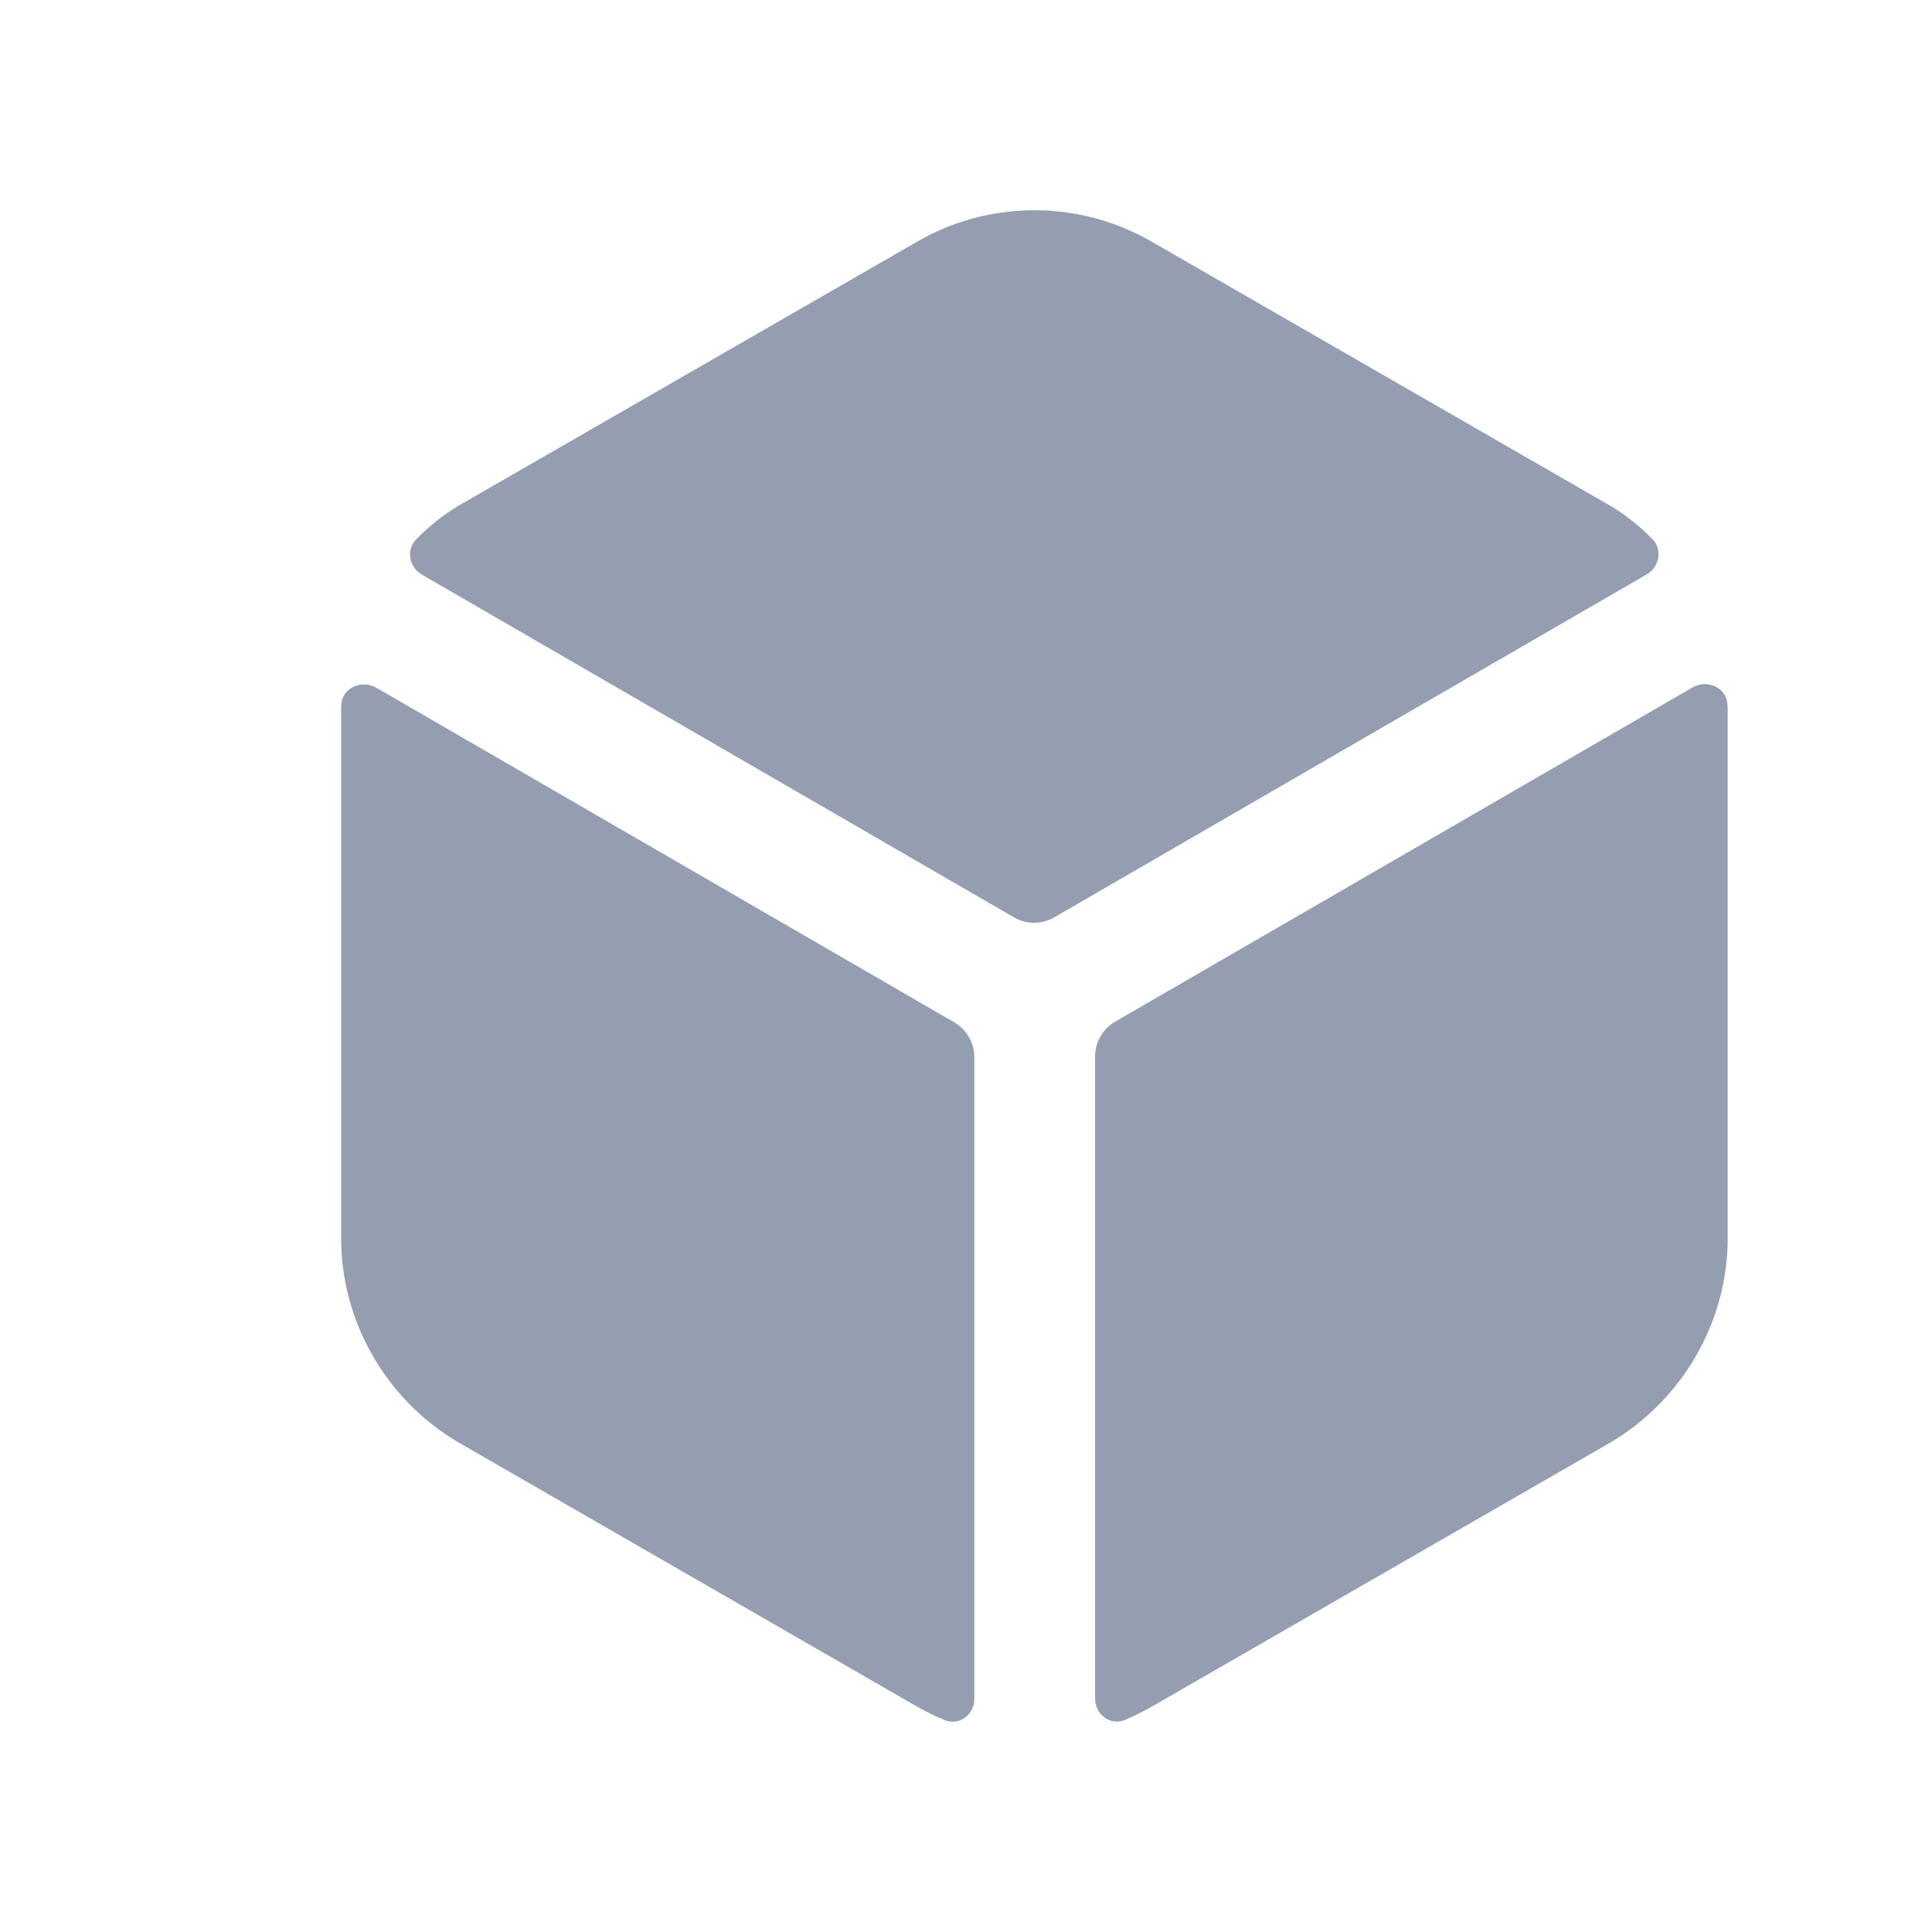
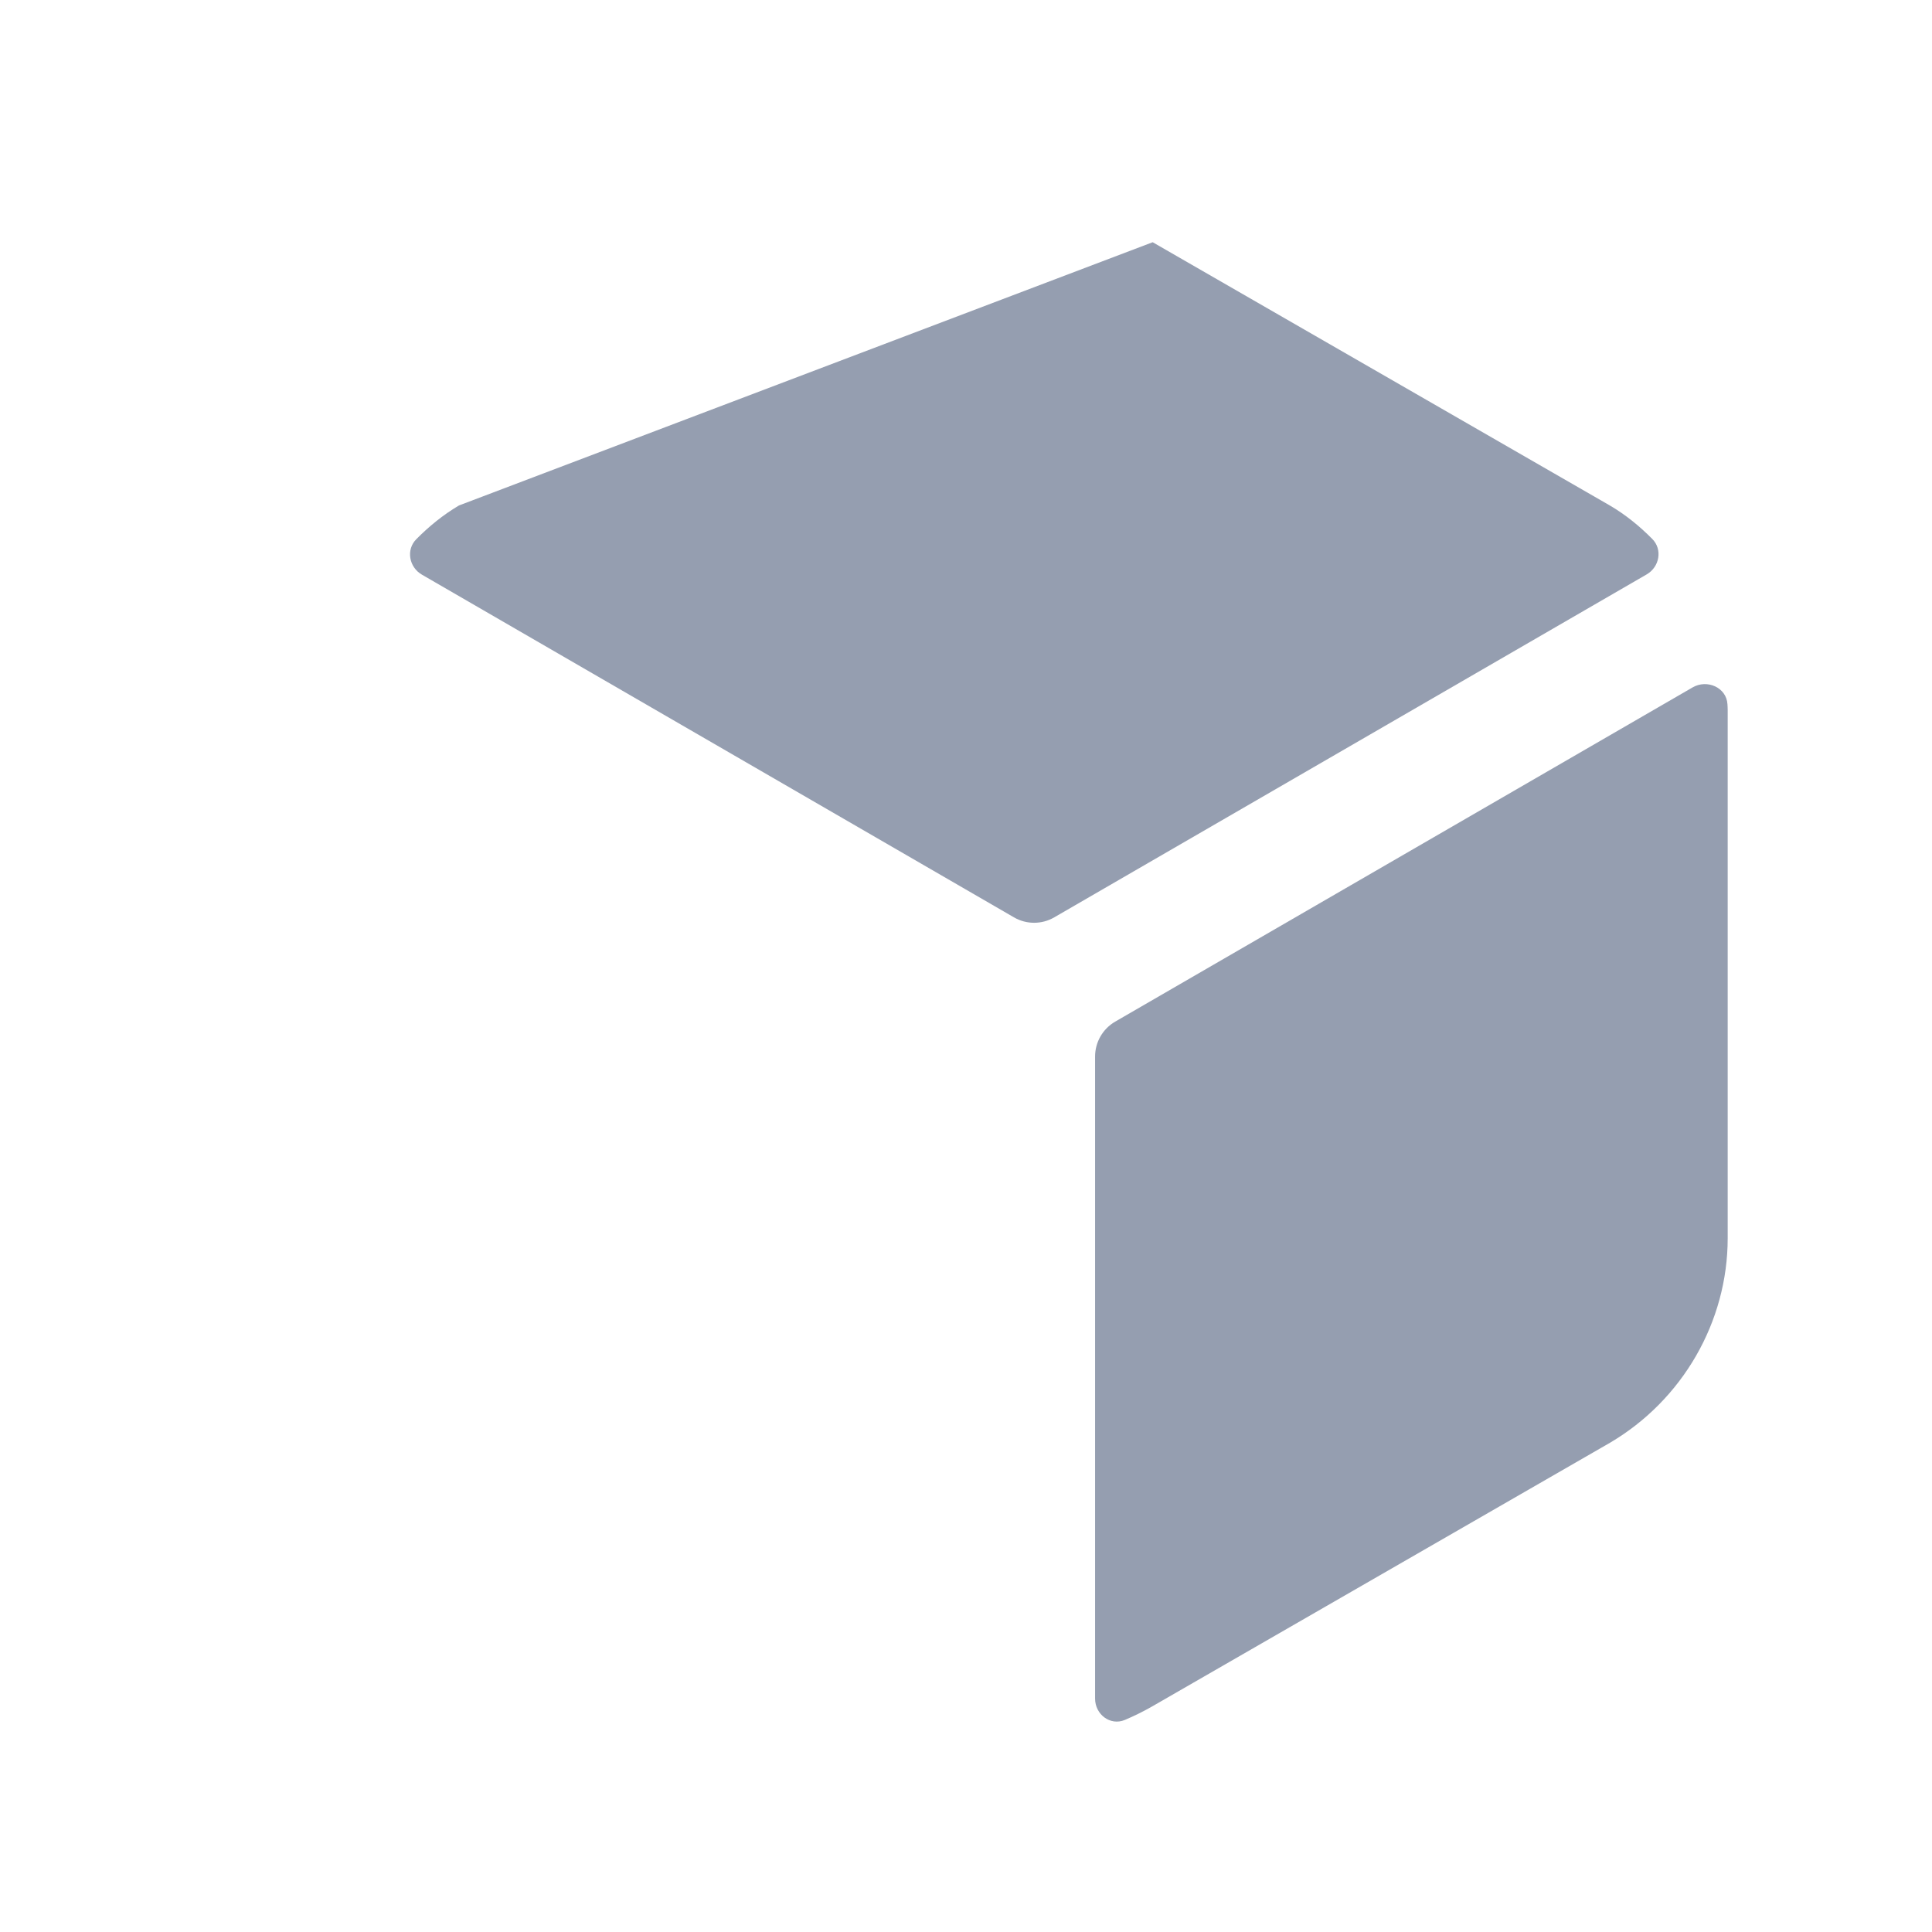
<svg xmlns="http://www.w3.org/2000/svg" width="16" height="16" viewBox="0 0 16 16" fill="none">
-   <path fill-rule="evenodd" clip-rule="evenodd" d="M8.397 7.597C8.5 7.657 8.628 7.657 8.731 7.597L13.637 4.757C13.744 4.695 13.77 4.55 13.683 4.463C13.578 4.357 13.462 4.262 13.33 4.185L9.546 2.006C8.941 1.653 8.19 1.653 7.589 2.005L3.801 4.186C3.669 4.264 3.553 4.359 3.448 4.465C3.361 4.552 3.387 4.697 3.494 4.759L8.397 7.597Z" fill="#959EB0" />
+   <path fill-rule="evenodd" clip-rule="evenodd" d="M8.397 7.597C8.5 7.657 8.628 7.657 8.731 7.597L13.637 4.757C13.744 4.695 13.77 4.55 13.683 4.463C13.578 4.357 13.462 4.262 13.33 4.185L9.546 2.006L3.801 4.186C3.669 4.264 3.553 4.359 3.448 4.465C3.361 4.552 3.387 4.697 3.494 4.759L8.397 7.597Z" fill="#959EB0" />
  <path fill-rule="evenodd" clip-rule="evenodd" d="M9.235 8.461C9.132 8.521 9.069 8.631 9.069 8.75V14.067C9.069 14.198 9.194 14.294 9.315 14.244C9.393 14.211 9.47 14.173 9.545 14.13L13.332 11.949C13.934 11.595 14.308 10.947 14.308 10.254V5.881C14.308 5.865 14.307 5.848 14.306 5.832C14.298 5.693 14.137 5.623 14.017 5.693L9.235 8.461Z" fill="#959EB0" />
-   <path fill-rule="evenodd" clip-rule="evenodd" d="M8.069 8.755C8.069 8.636 8.005 8.526 7.902 8.466L3.116 5.695C2.996 5.626 2.834 5.696 2.827 5.834C2.826 5.85 2.825 5.865 2.825 5.881V10.254C2.825 10.947 3.199 11.597 3.803 11.949L7.587 14.129C7.664 14.173 7.742 14.212 7.823 14.245C7.944 14.295 8.069 14.2 8.069 14.068V8.755Z" fill="#959EB0" />
</svg>